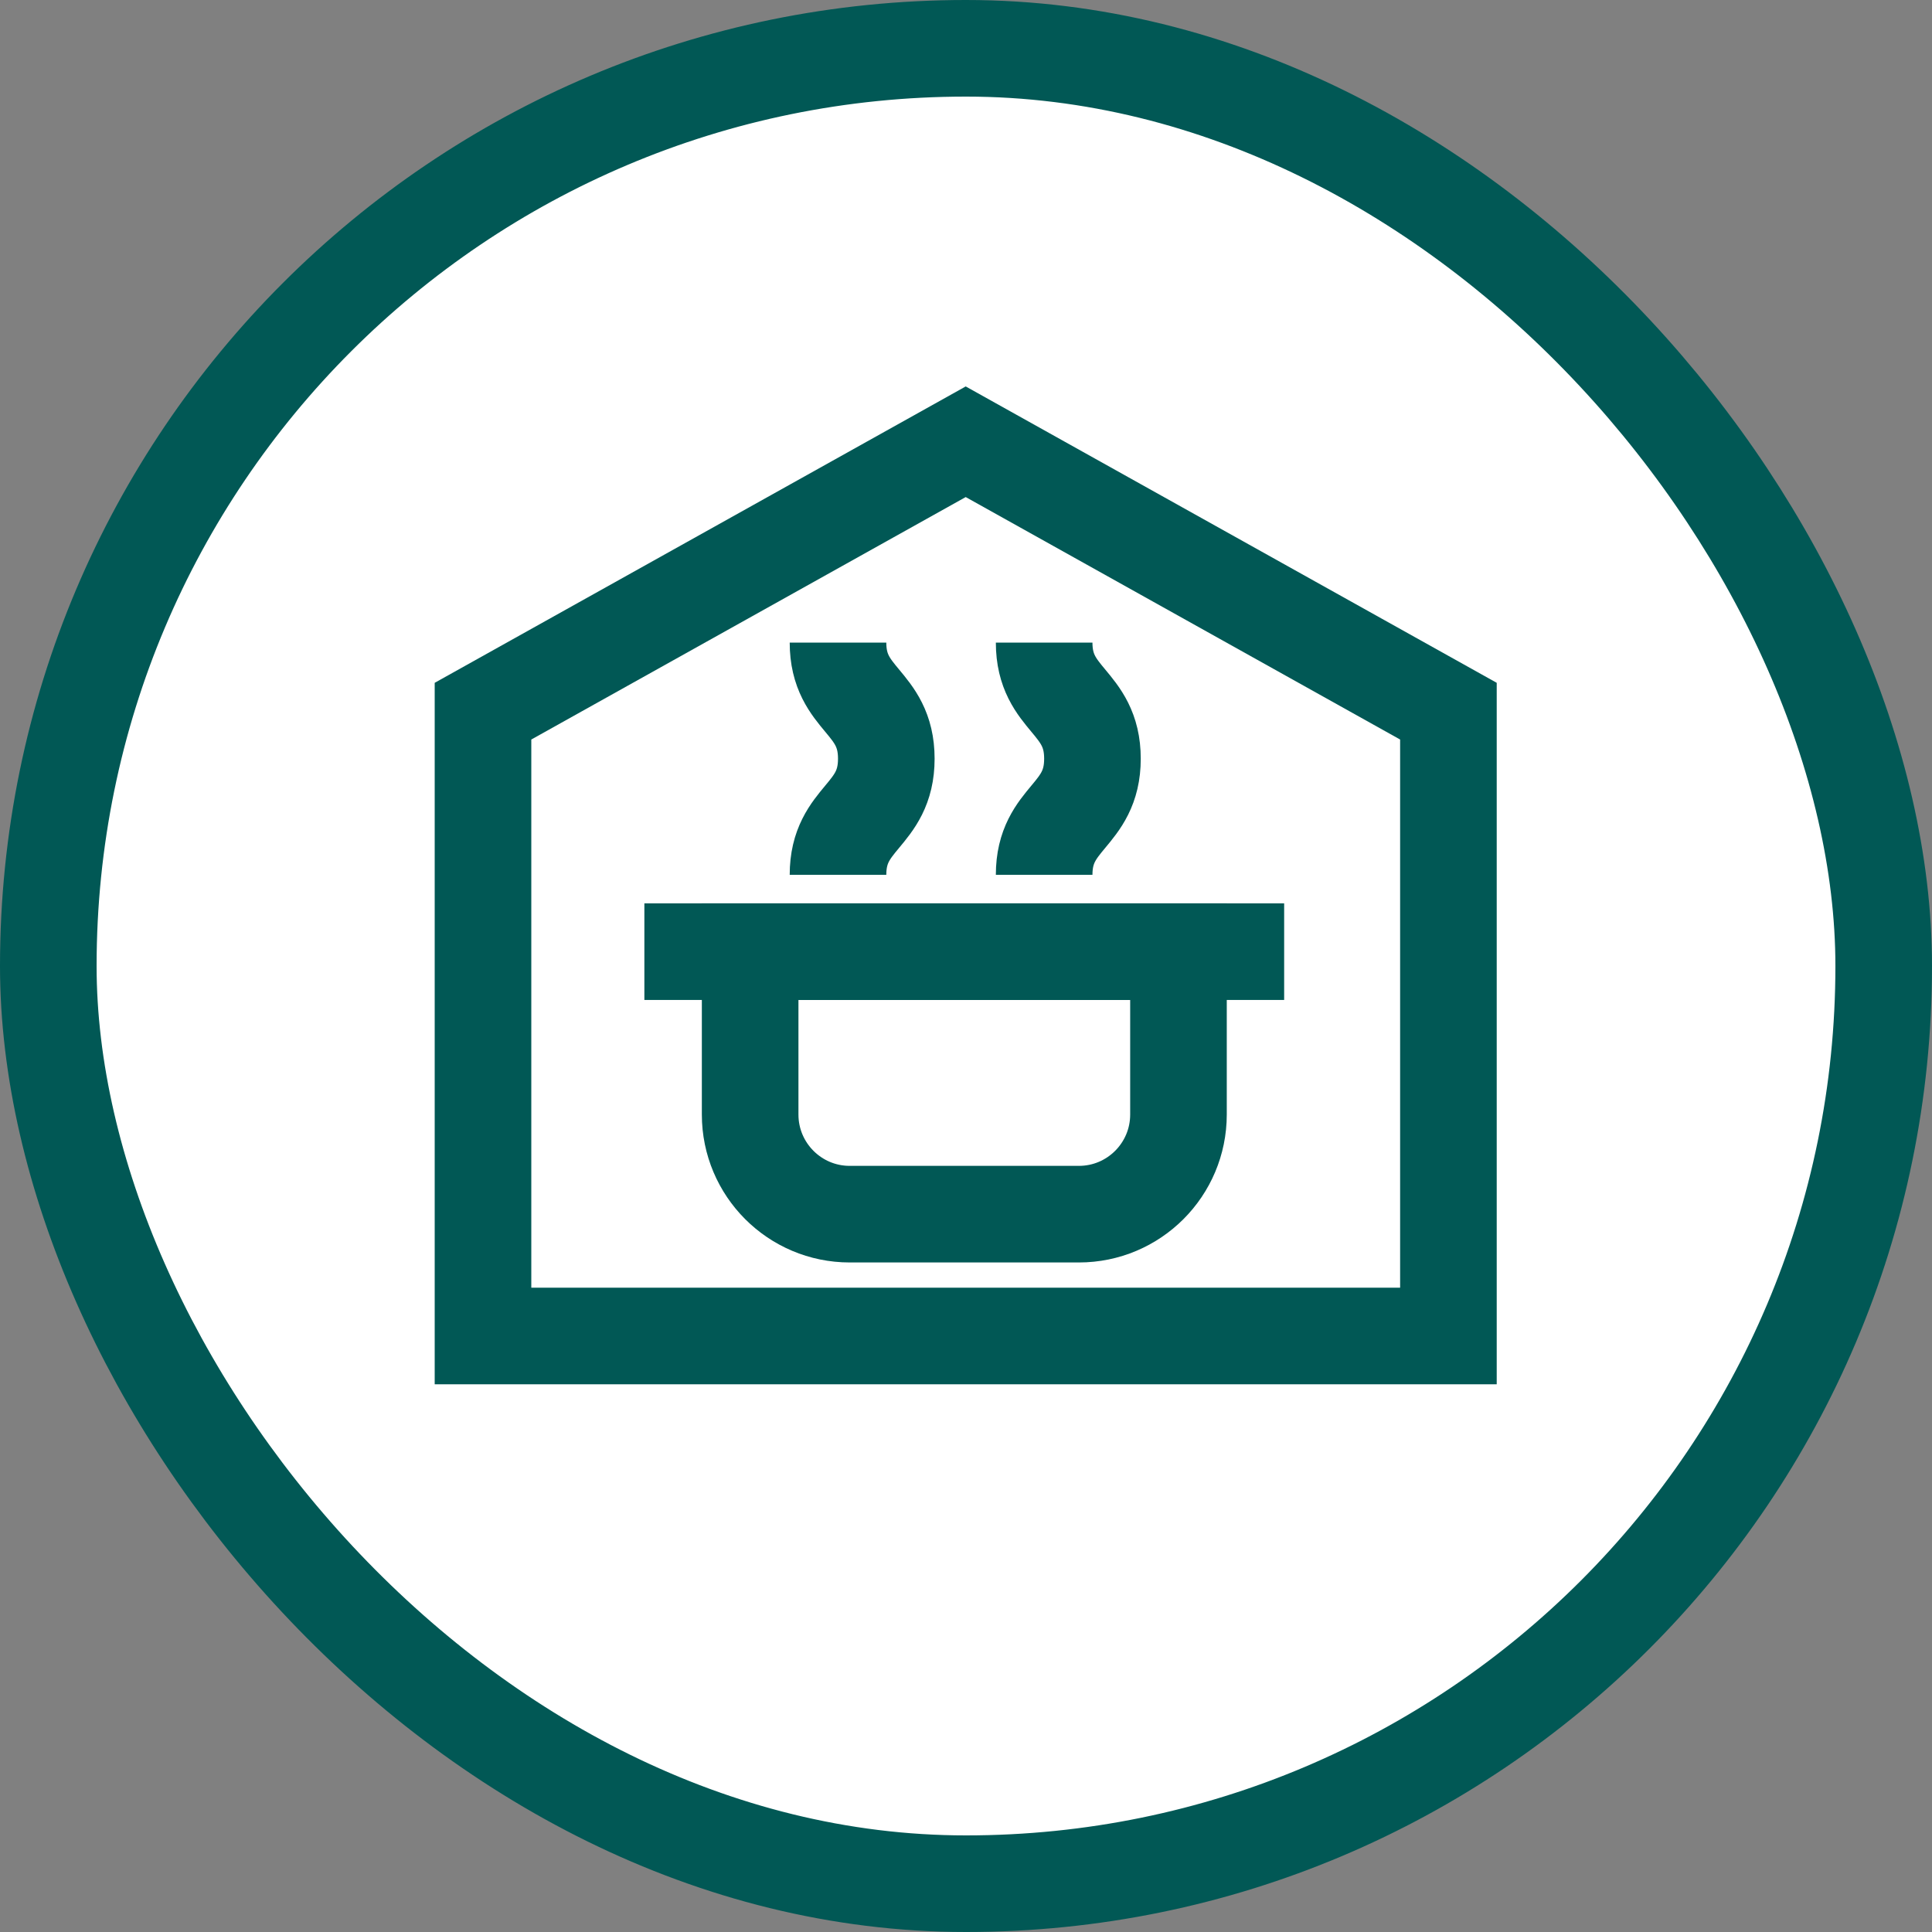
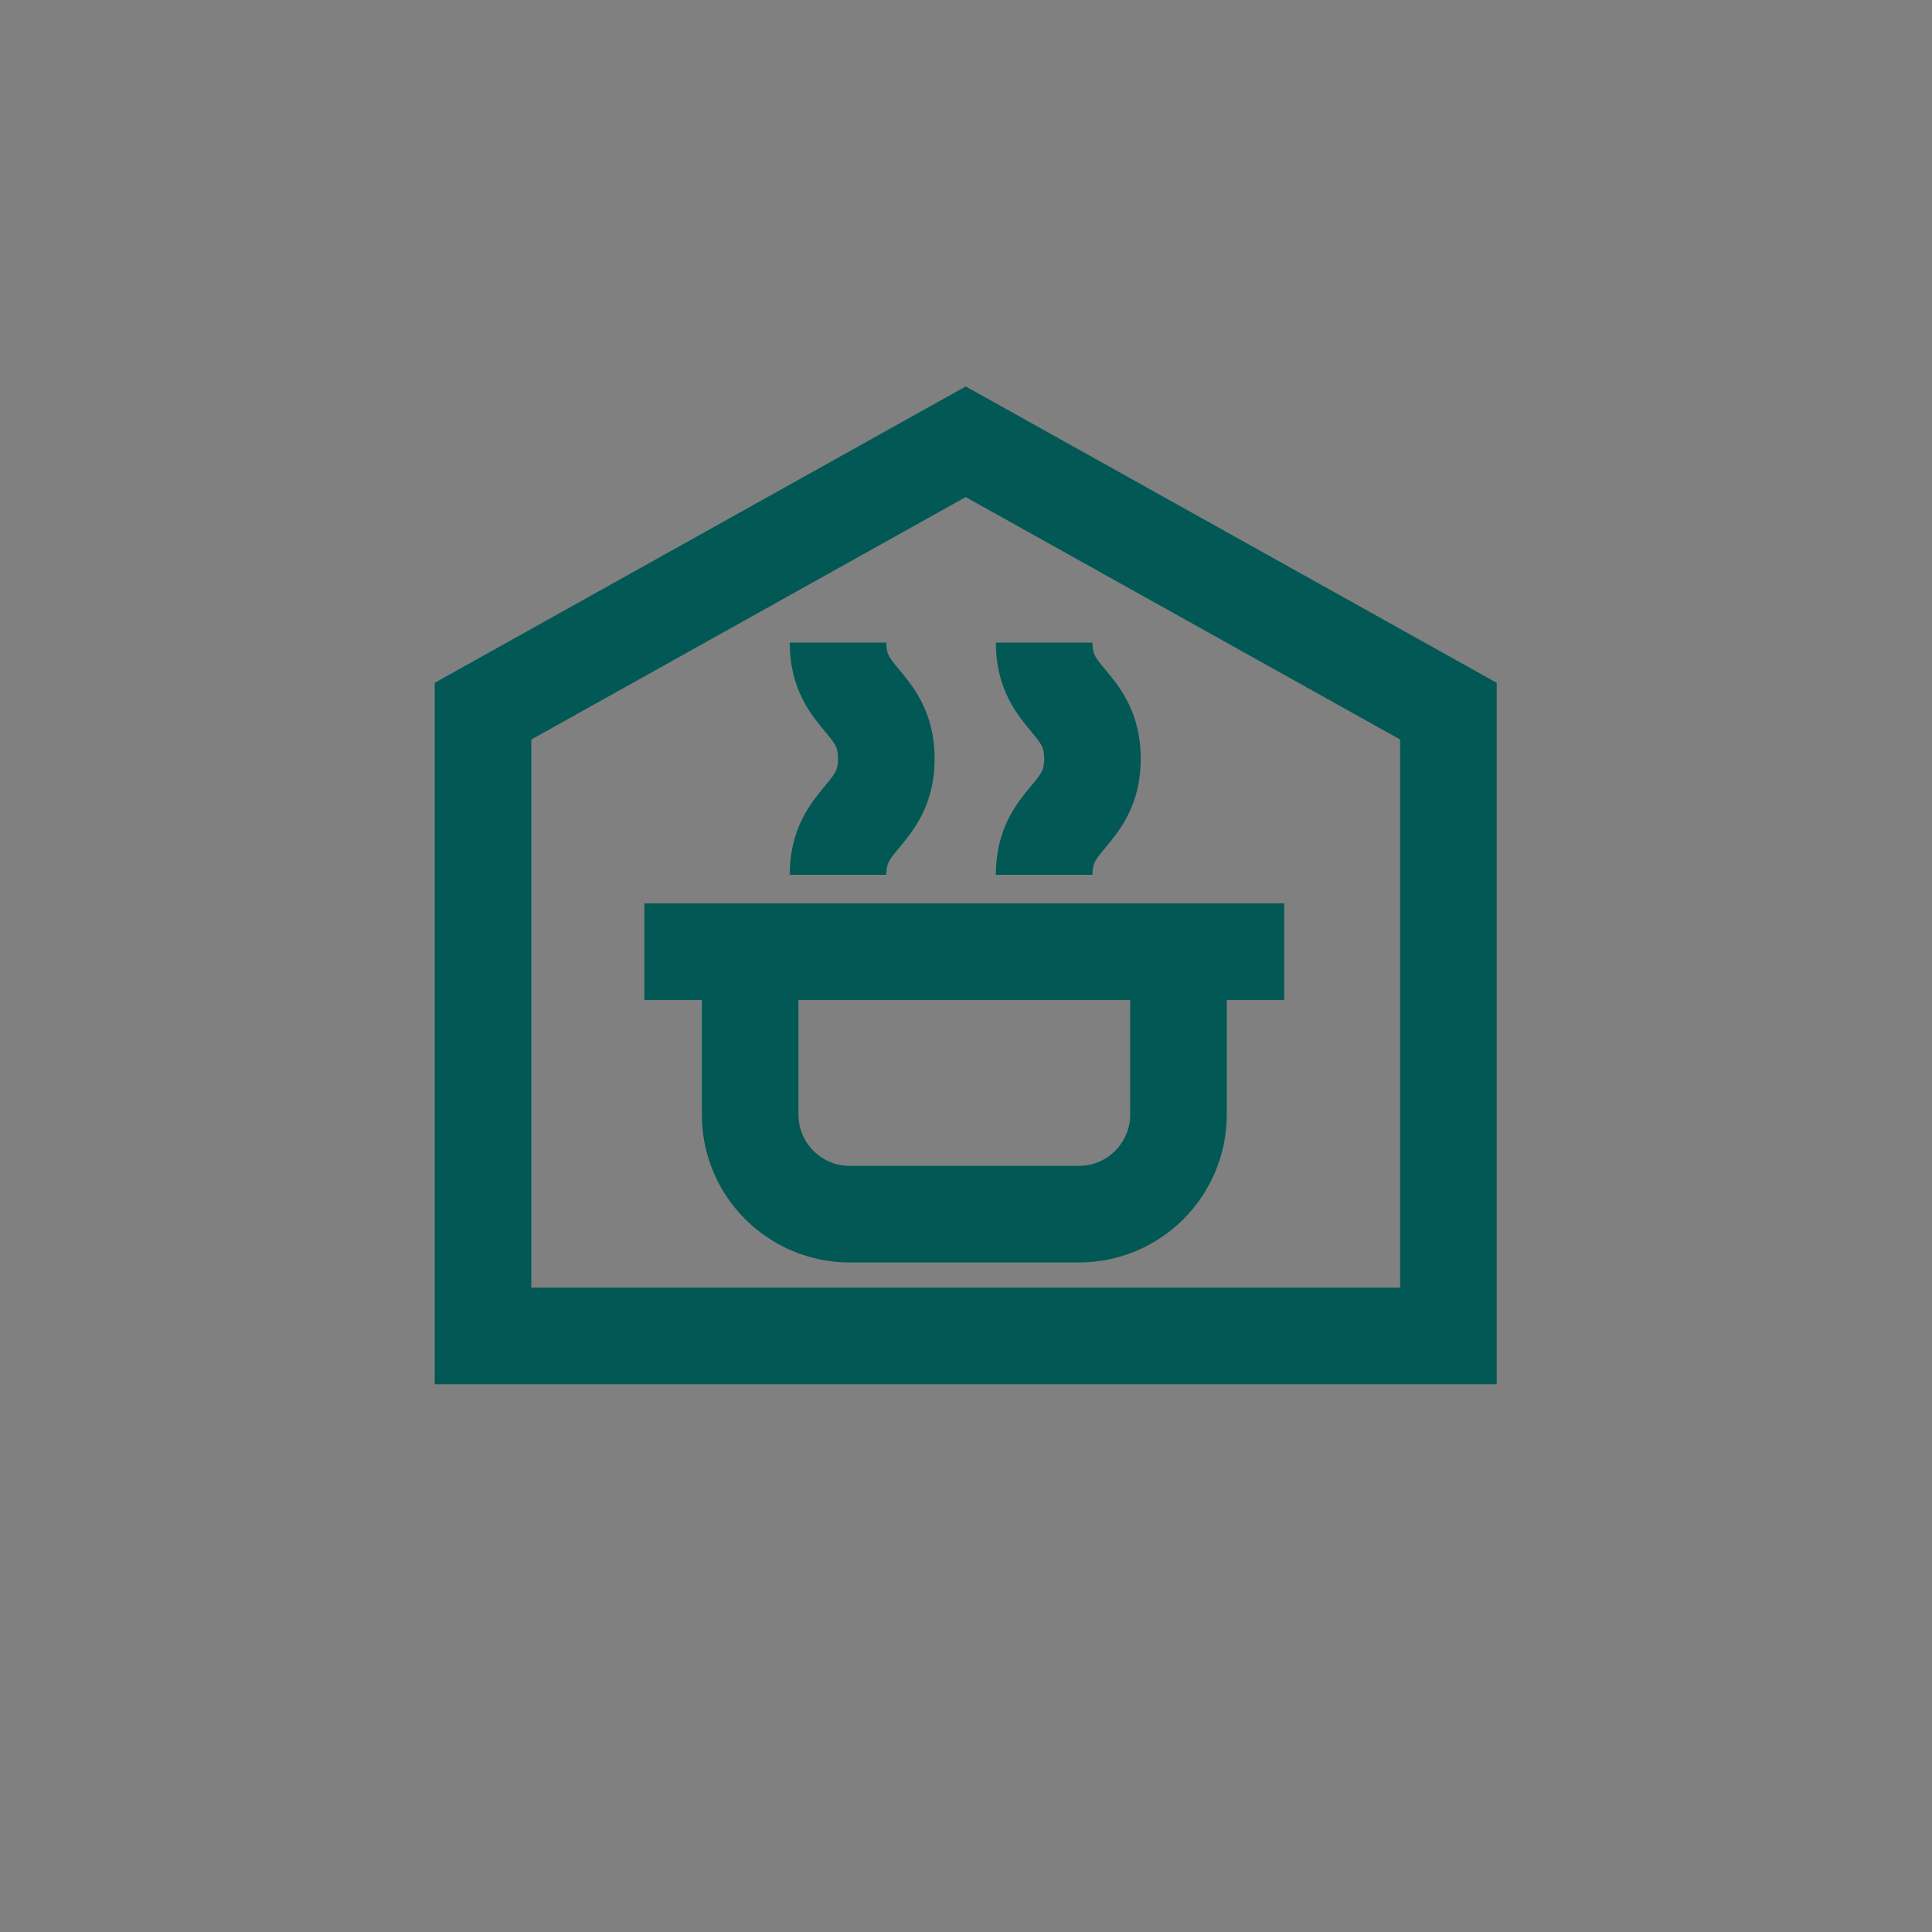
<svg xmlns="http://www.w3.org/2000/svg" width="40px" height="40px" viewBox="0 0 40 40" version="1.1">
  <rect x="0" y="0" width="40" height="40" fill="#808080" stroke="none" />
  <title>icon/category/self catering</title>
  <desc>Created with Sketch.</desc>
  <g id="icon/category/self-catering" stroke="none" stroke-width="1" fill="none" fill-rule="evenodd">
-     <rect id="Rectangle" stroke="#015855" stroke-width="2" fill="#FFFFFF" x="1" y="1" width="38" height="38" rx="19" />
    <g id="Group-15" transform="translate(10, 9)">
      <polygon id="Stroke-1" stroke="#015855" stroke-width="2" points="-0 5.724 9.994 0.146 19.988 5.724 19.988 18.66 -0 18.66" />
      <path d="M12.337,16.138 L7.593,16.138 C6.454,16.138 5.531,15.214 5.531,14.075 L5.531,10.703 L14.399,10.703 L14.399,14.075 C14.399,15.214 13.476,16.138 12.337,16.138 Z" id="Stroke-3" stroke="#015855" stroke-width="2" />
      <path d="M3.341,10.703 L16.587,10.703" id="Stroke-5" stroke="#015855" stroke-width="2" />
      <g id="Group-10" transform="translate(7, 3.659)">
-         <path d="M0.35,5.453 C0.35,4.251 1.35,4.251 1.35,3.049 C1.35,1.847 0.35,1.847 0.35,0.645" id="Fill-7" fill="#FFFFFF" />
        <path d="M0.35,5.453 C0.35,4.251 1.35,4.251 1.35,3.049 C1.35,1.847 0.35,1.847 0.35,0.645" id="Stroke-9" stroke="#015855" stroke-width="2" />
      </g>
      <g id="Group-14" transform="translate(11, 3.659)">
        <path d="M0.618,5.453 C0.618,4.251 1.618,4.251 1.618,3.049 C1.618,1.847 0.618,1.847 0.618,0.645" id="Fill-11" fill="#FFFFFF" />
        <path d="M0.618,5.453 C0.618,4.251 1.618,4.251 1.618,3.049 C1.618,1.847 0.618,1.847 0.618,0.645" id="Stroke-13" stroke="#015855" stroke-width="2" />
      </g>
    </g>
  </g>
</svg>